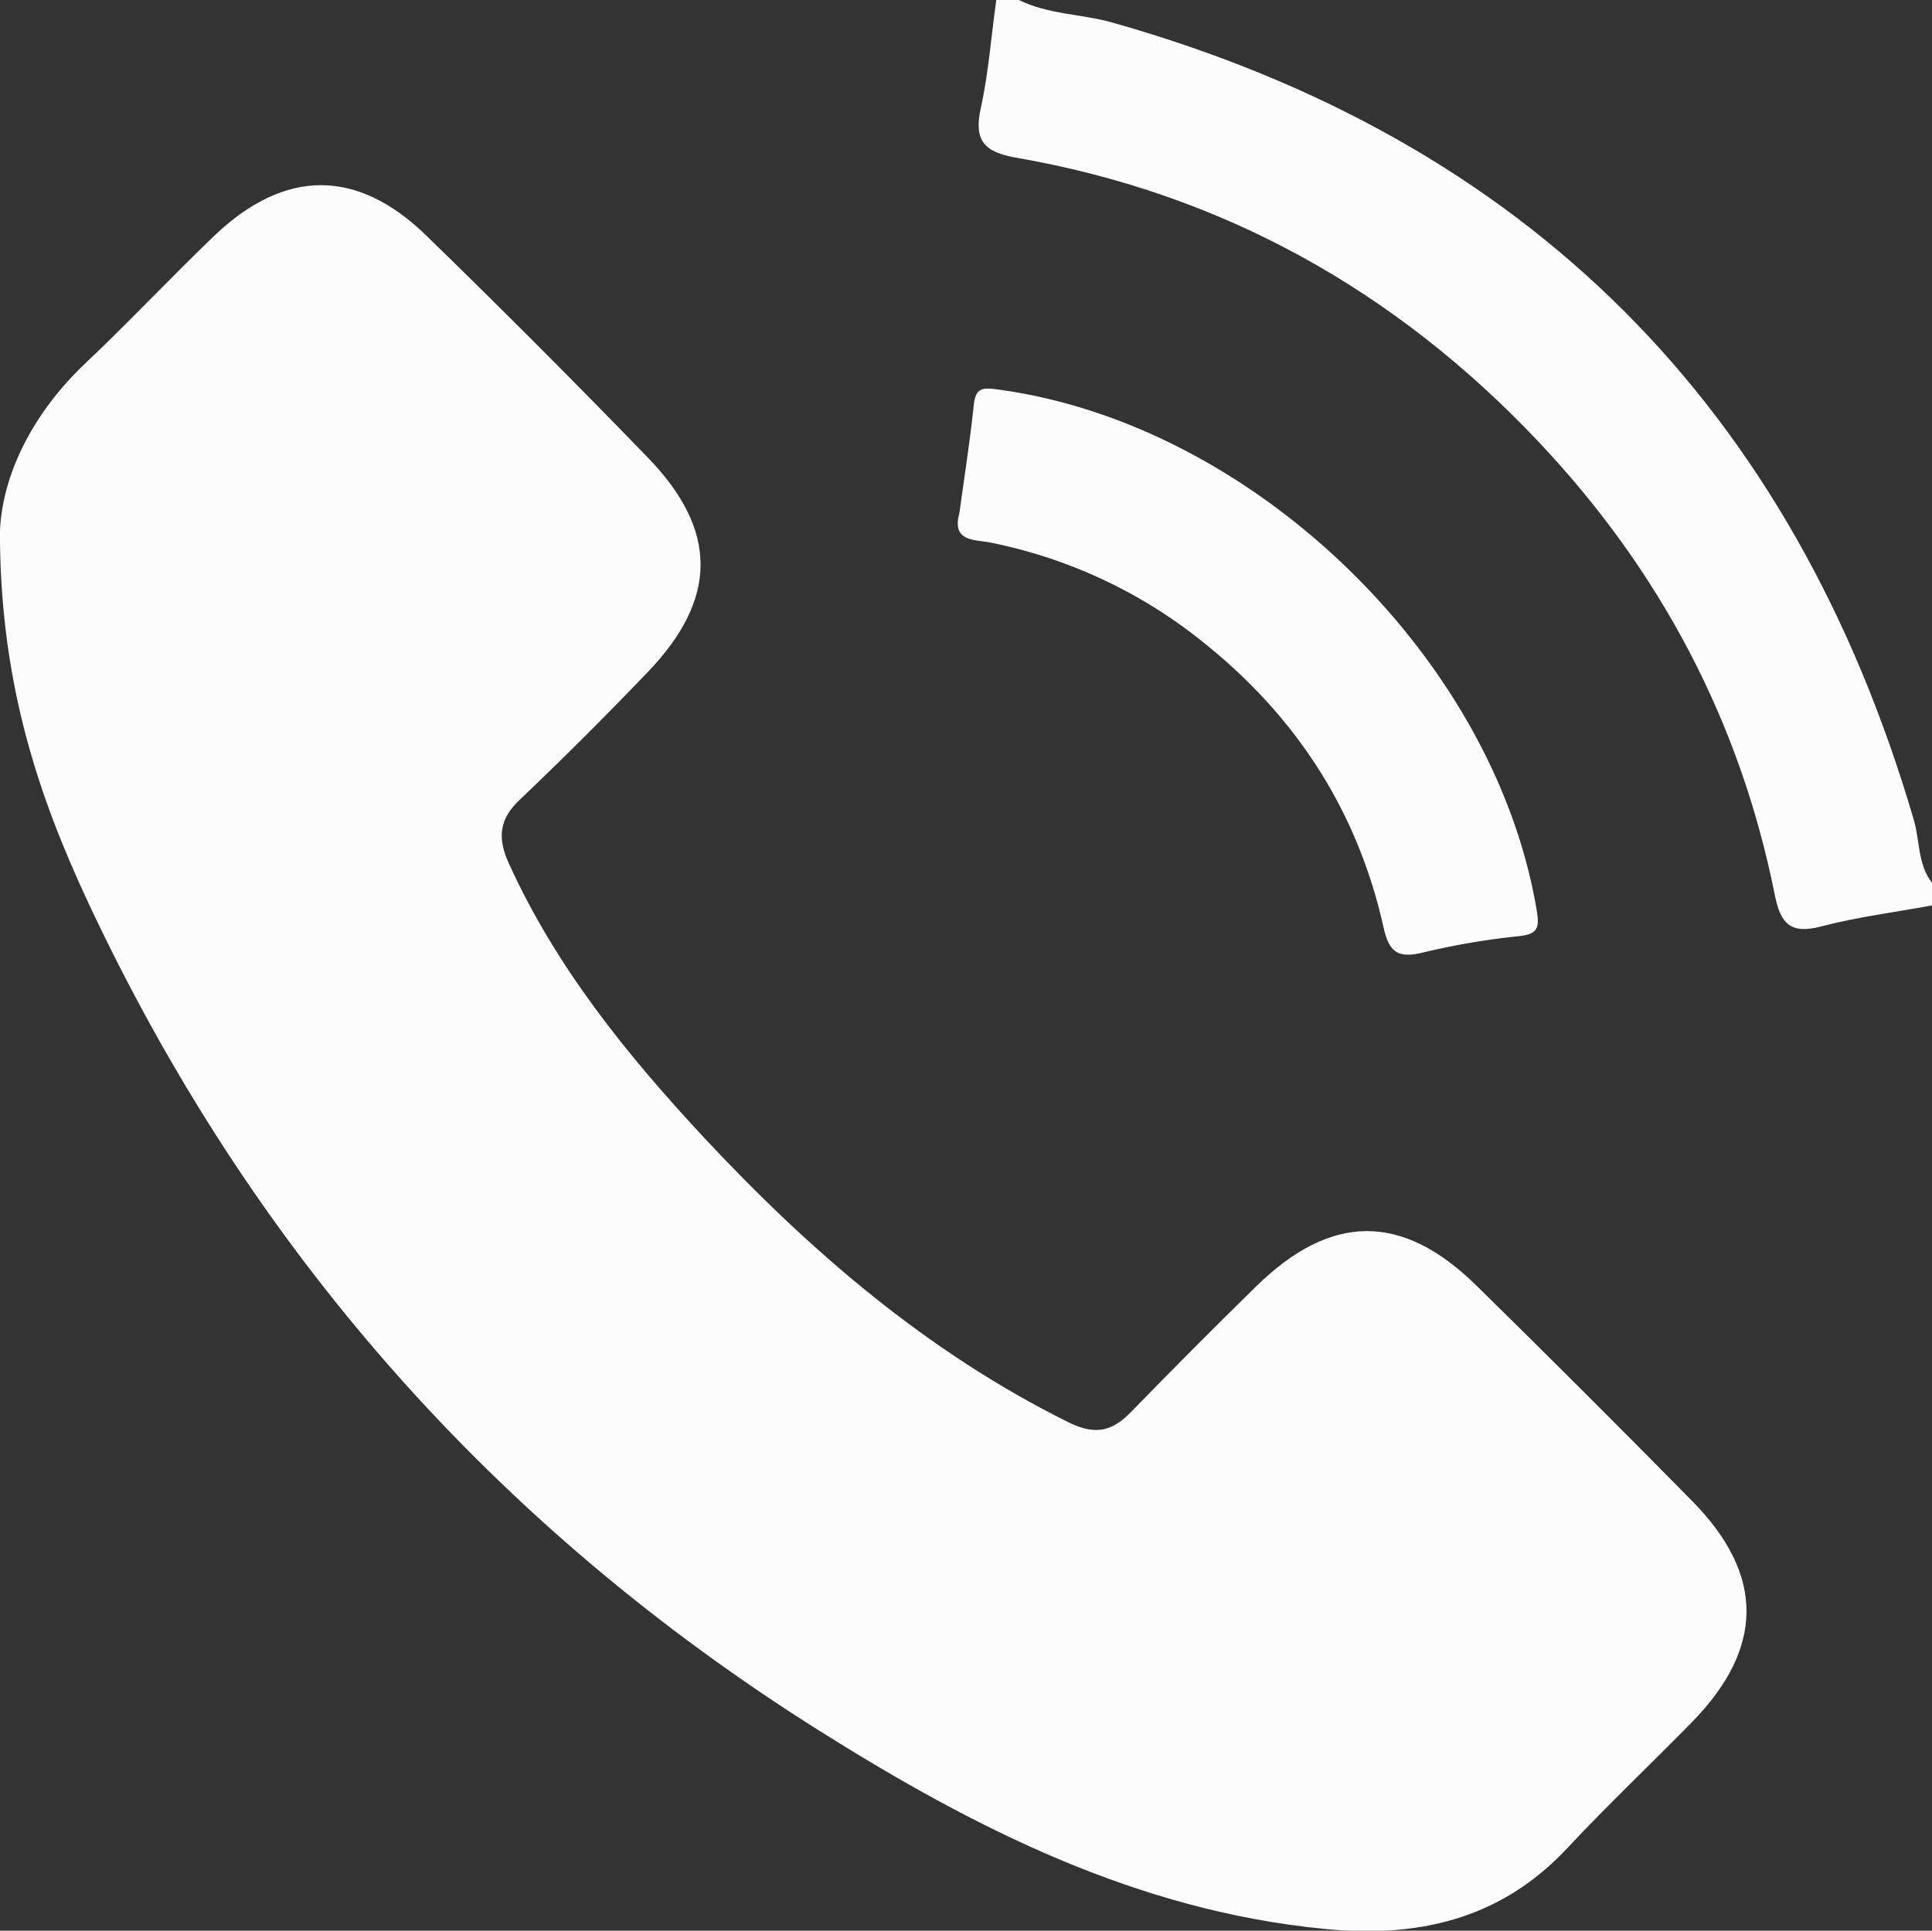
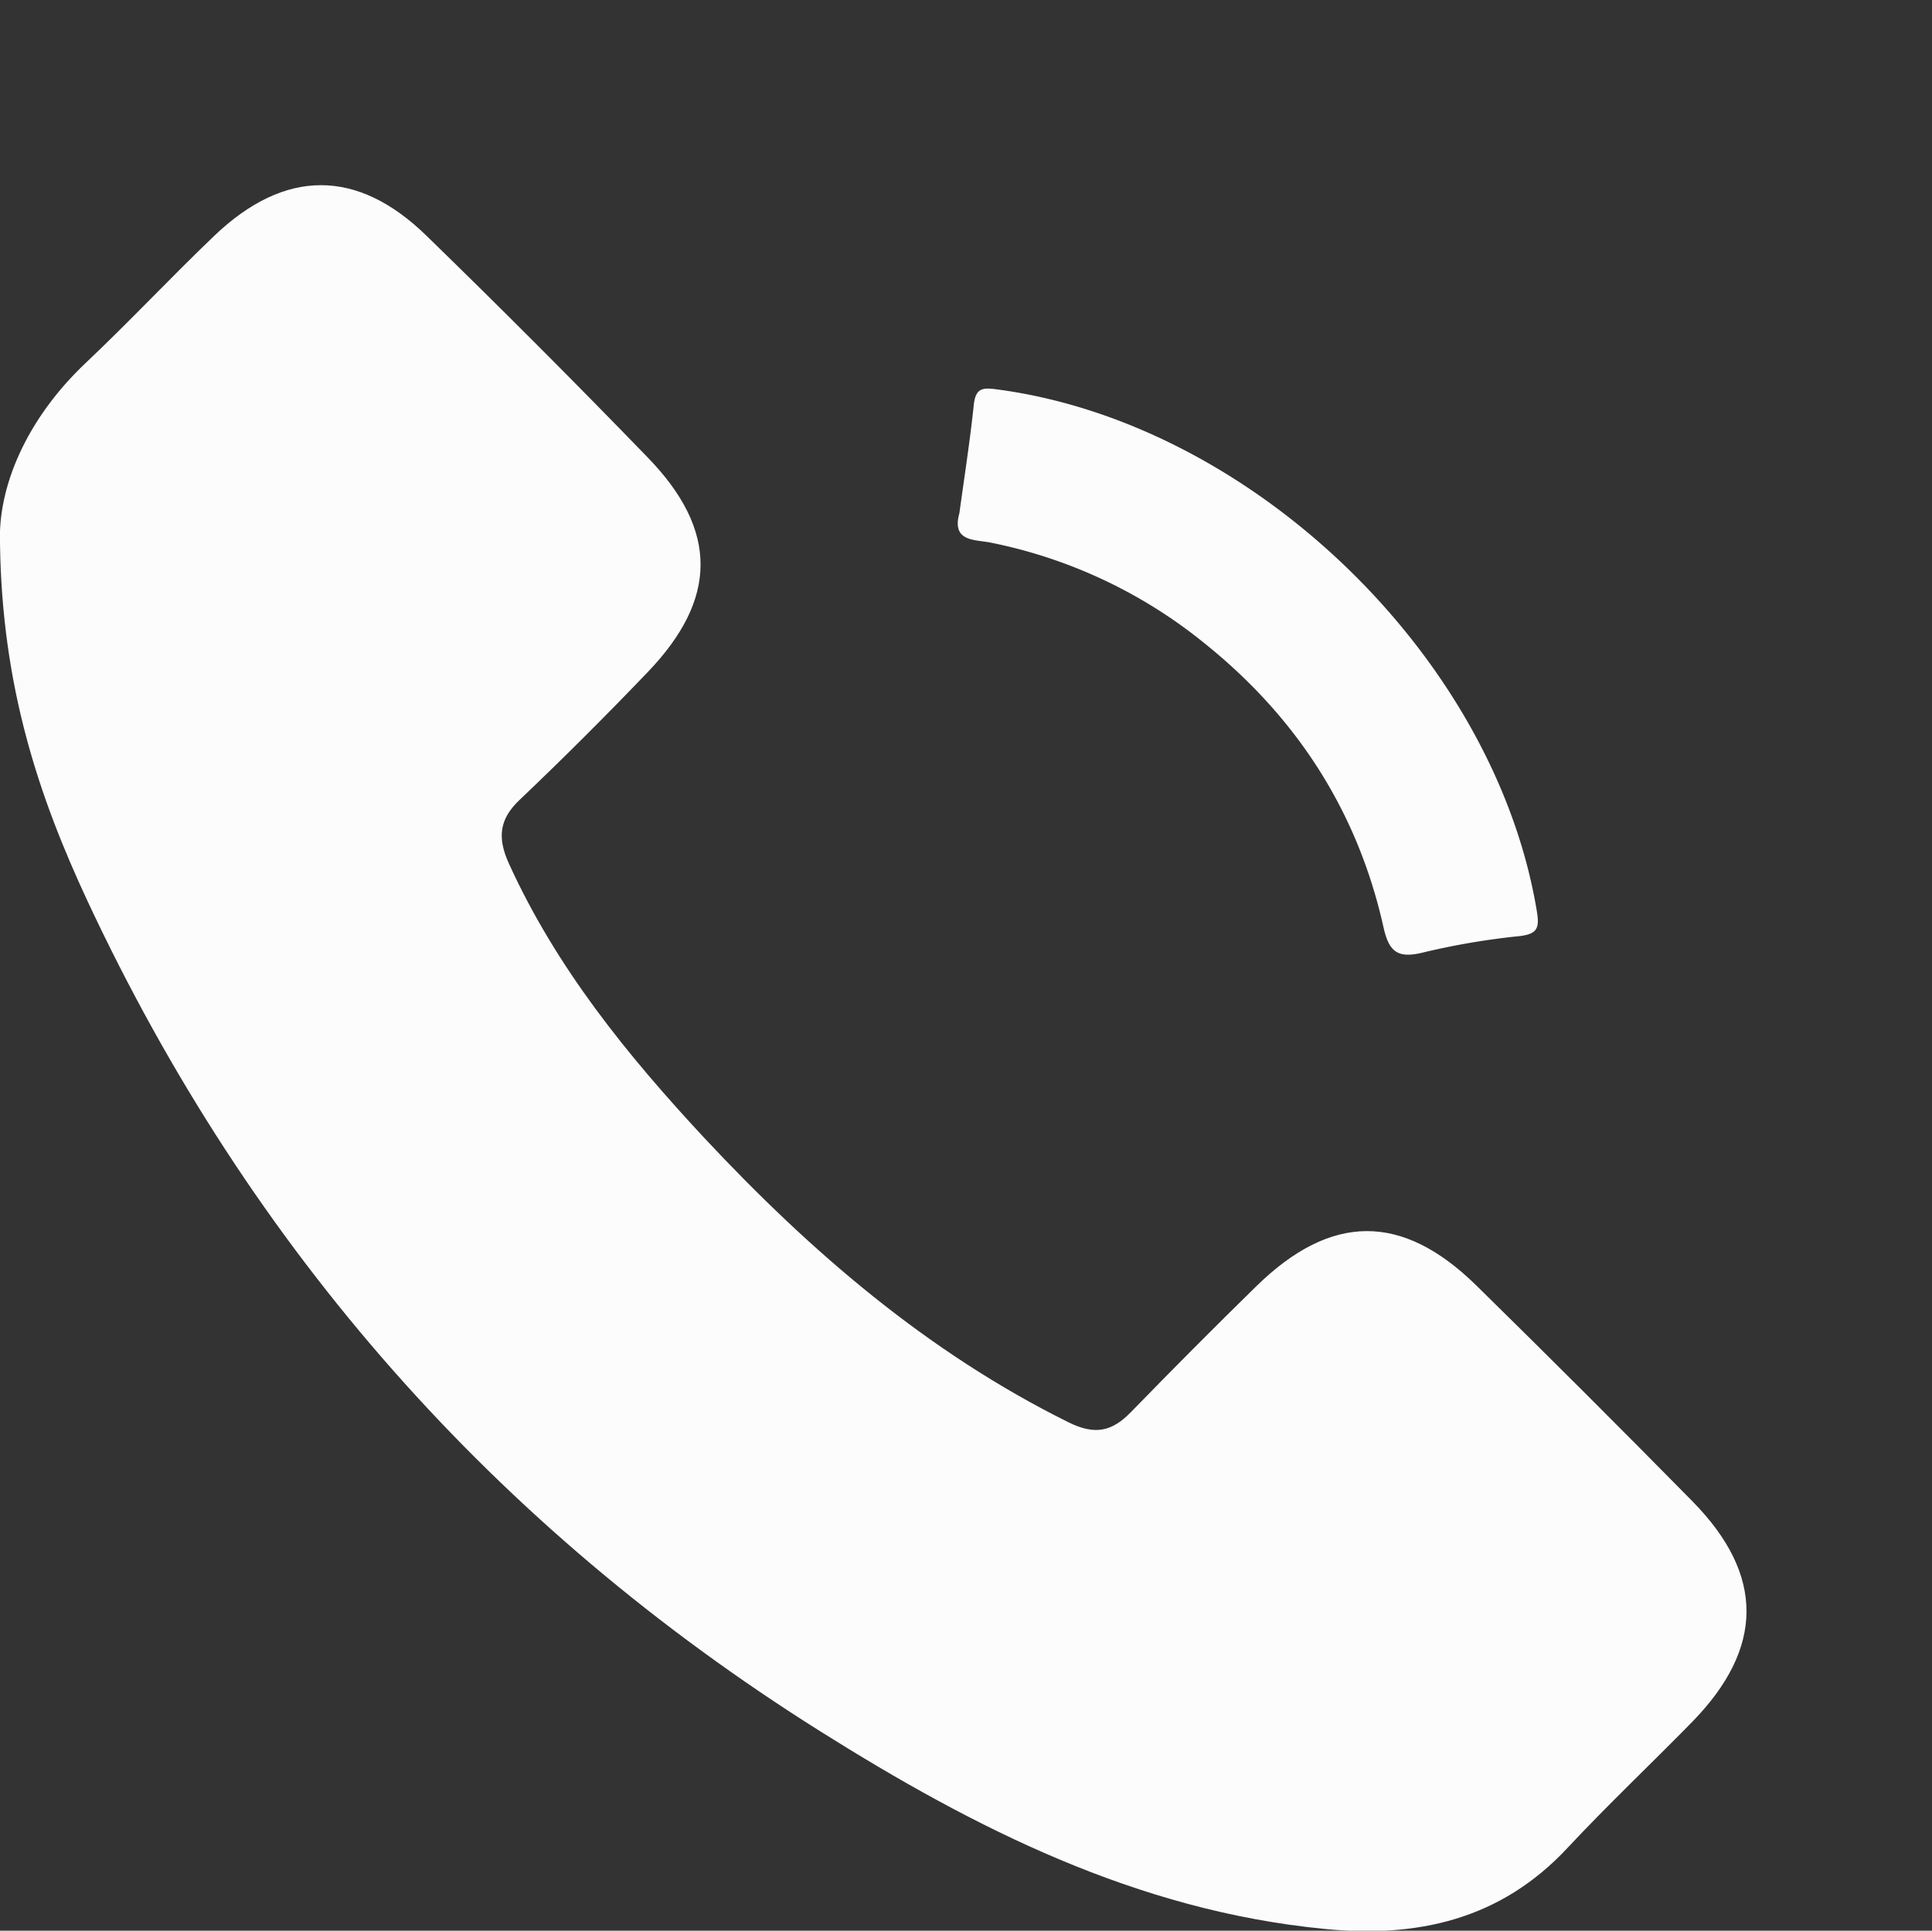
<svg xmlns="http://www.w3.org/2000/svg" viewBox="0 0 300.17 300">
  <rect x="0" y="0" width="300.17" height="300" fill="#333333" stroke="none" />
  <defs>
    <style>.cls-1{fill:#fcfcfd;}</style>
  </defs>
  <g id="Capa_2" data-name="Capa 2">
    <g id="Capa_1-2" data-name="Capa 1">
-       <path class="cls-1" d="M158.3,0c4.58,2.26,9.73,2.15,14.54,3.51,64.5,18.24,105.75,59.77,124.52,123.94.94,3.24.58,6.86,2.81,9.73v3.51c-5.74,1.06-11.57,1.78-17.2,3.26-4.77,1.26-6.33-.4-7.23-4.92-5.4-27-17.87-50.47-36.74-70.43-22.19-23.48-49.12-38.54-81.07-44.09-5.07-.88-6.66-2.67-5.54-7.76C153.6,11.26,154,5.59,154.79,0Z" />
      <path class="cls-1" d="M0,84.43c-.35-8.7,4.05-19.26,13.28-28,6.81-6.43,13.23-13.3,20-19.78,10.93-10.45,22.2-10.55,33,0q17.43,16.95,34.36,34.44c11,11.34,10.88,22,0,33.34q-9.73,10.17-19.92,19.87c-3.17,3-3.46,5.9-1.66,9.87,7.38,16.24,18.45,29.85,30.44,42.73C126,194.54,144.09,210.13,166,221c4.14,2.05,6.77,1.44,9.72-1.59q9.6-9.88,19.44-19.52c11.63-11.39,22.67-11.48,34.22-.14q16.93,16.62,33.59,33.55c11.24,11.45,11.14,22.81-.1,34.3-6.42,6.56-13.11,12.87-19.37,19.58-10.4,11.13-23.33,14-37.87,12.53-29-2.85-54.17-15.59-78.19-30.69Q51.63,221.36,13.59,140C6,123.71.3,106.71,0,84.43Z" />
      <path class="cls-1" d="M149.06,79.73c.76-5.58,1.64-11.17,2.23-16.78.29-2.82,1.5-2.73,3.87-2.41,39.64,5.38,77.18,41.8,83.63,81.14.42,2.57,0,3.44-2.63,3.77a113.7,113.7,0,0,0-15,2.54c-4,1-5.35-.06-6.21-3.91-4-17.94-13.43-32.55-27.72-44.05A76.54,76.54,0,0,0,153.84,84.3C151.45,83.82,147.81,84.21,149.06,79.73Z" />
    </g>
  </g>
</svg>